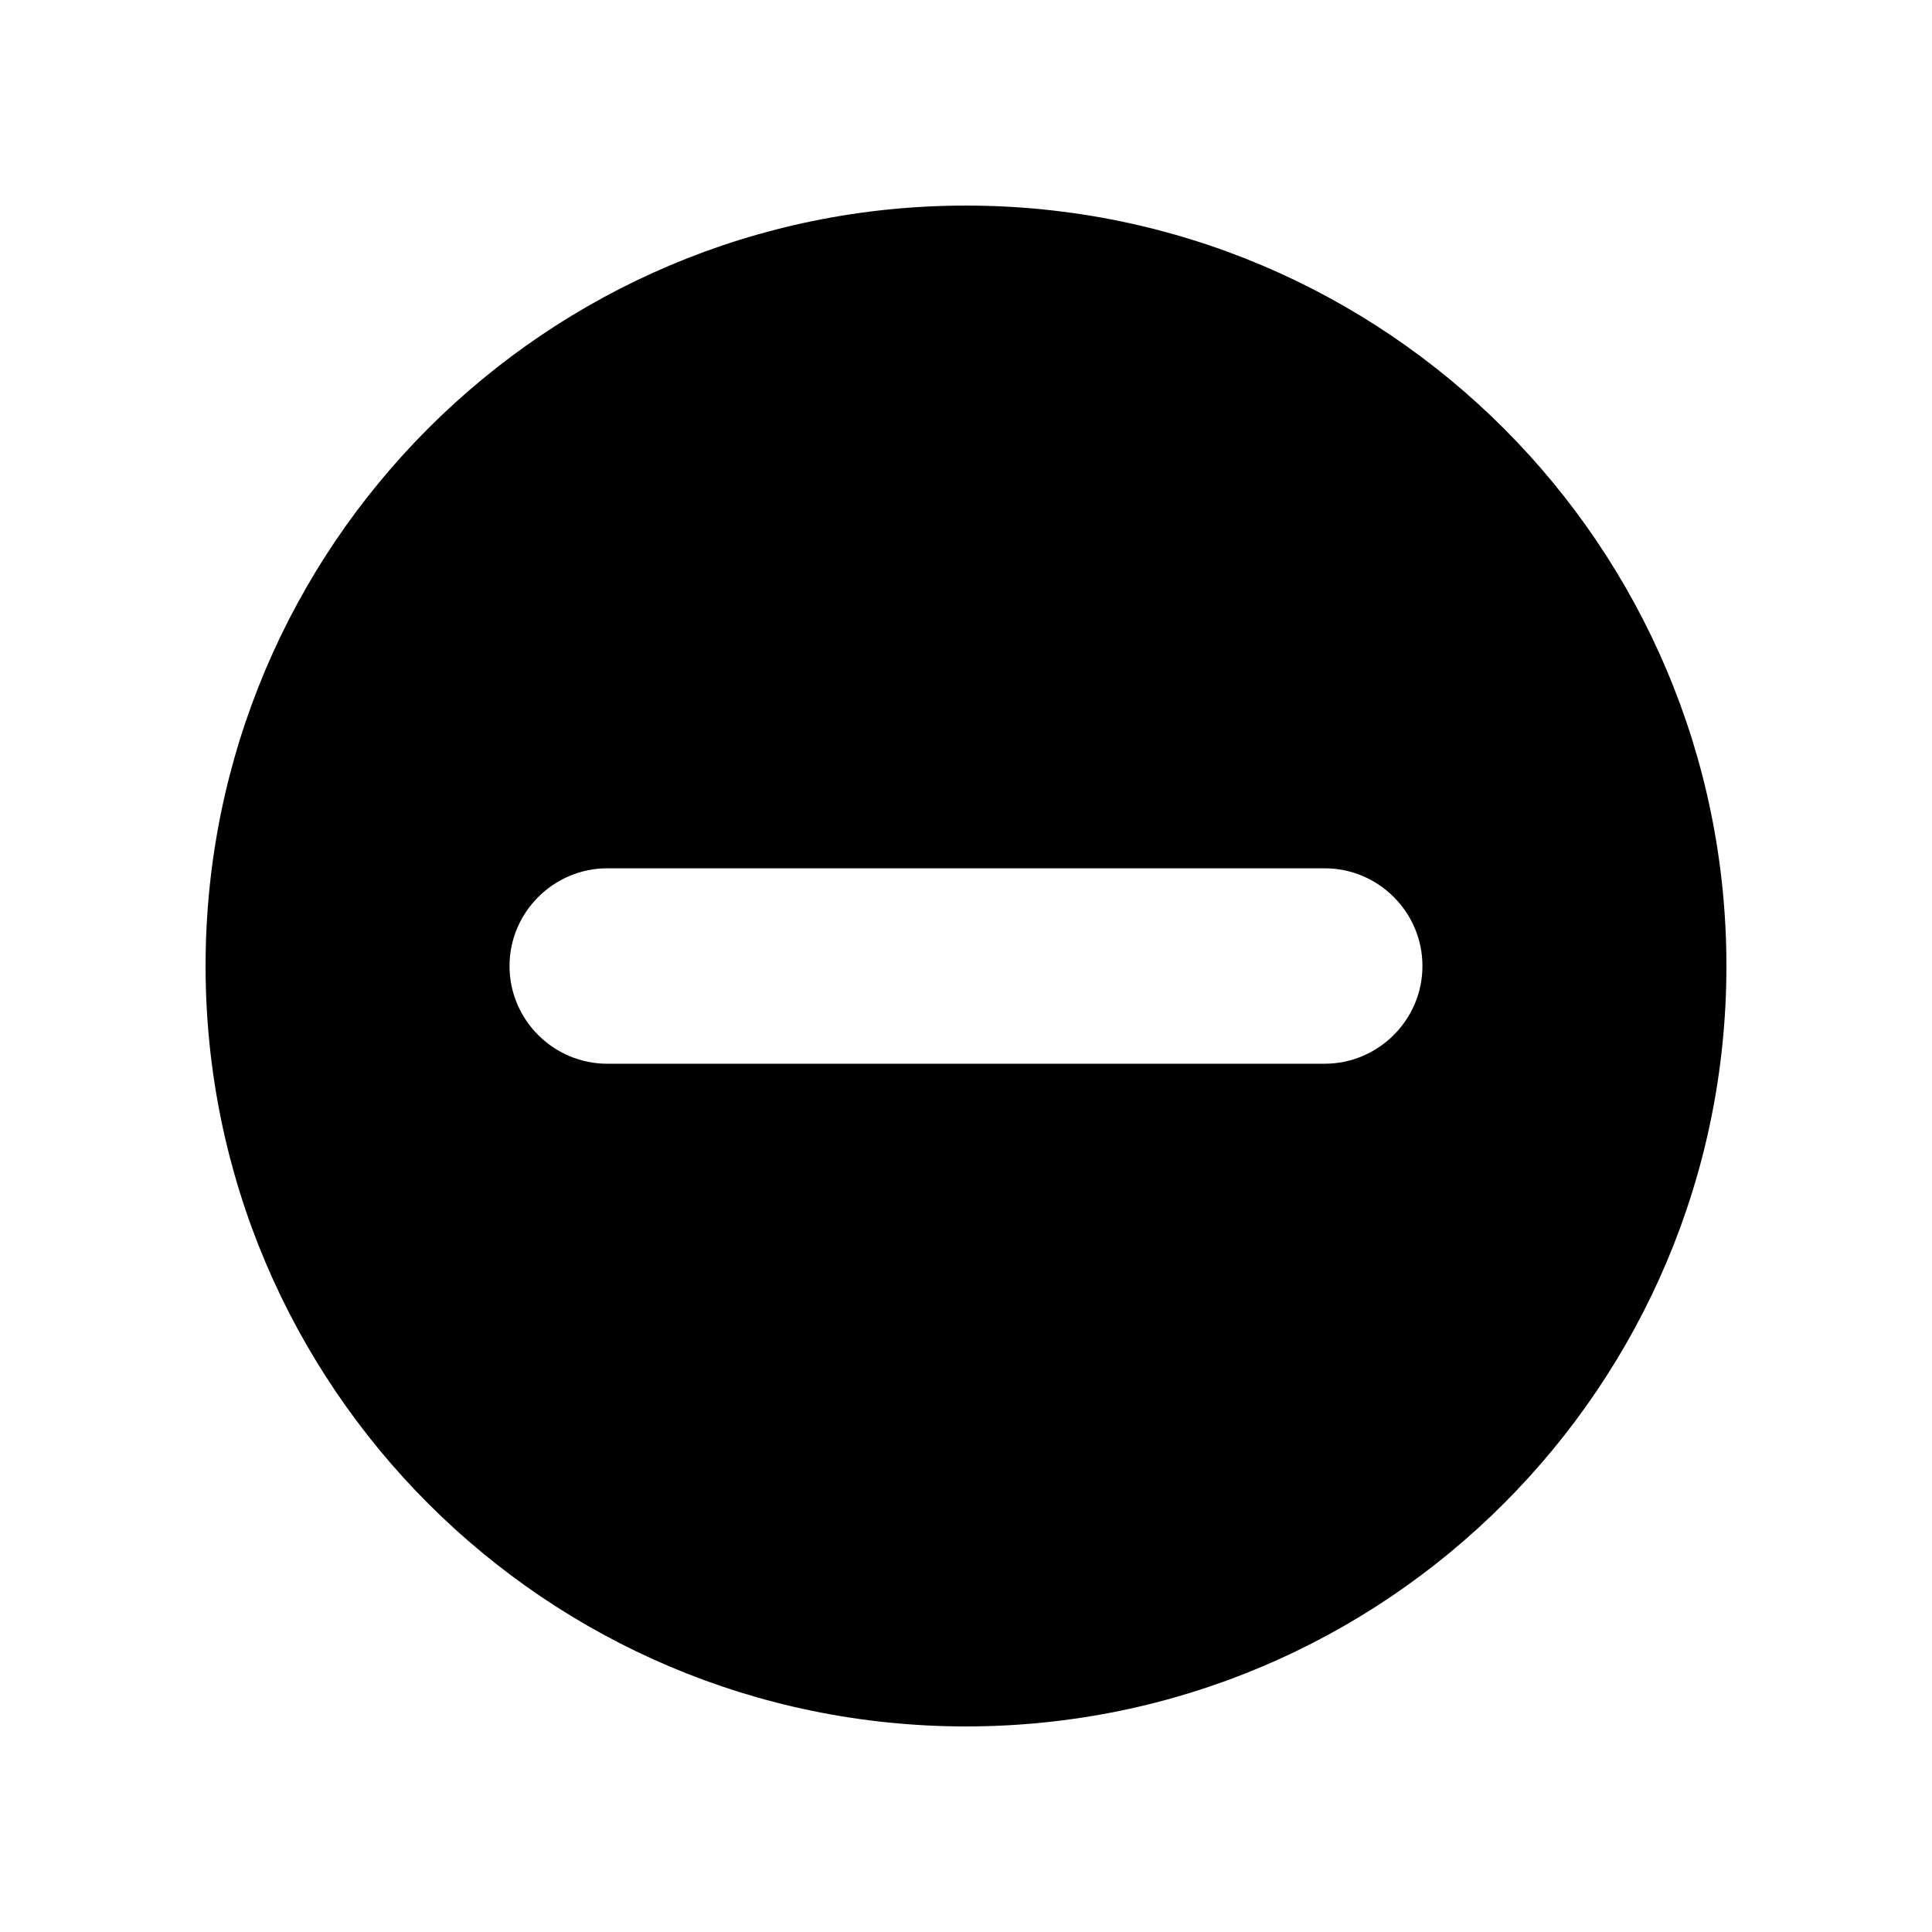
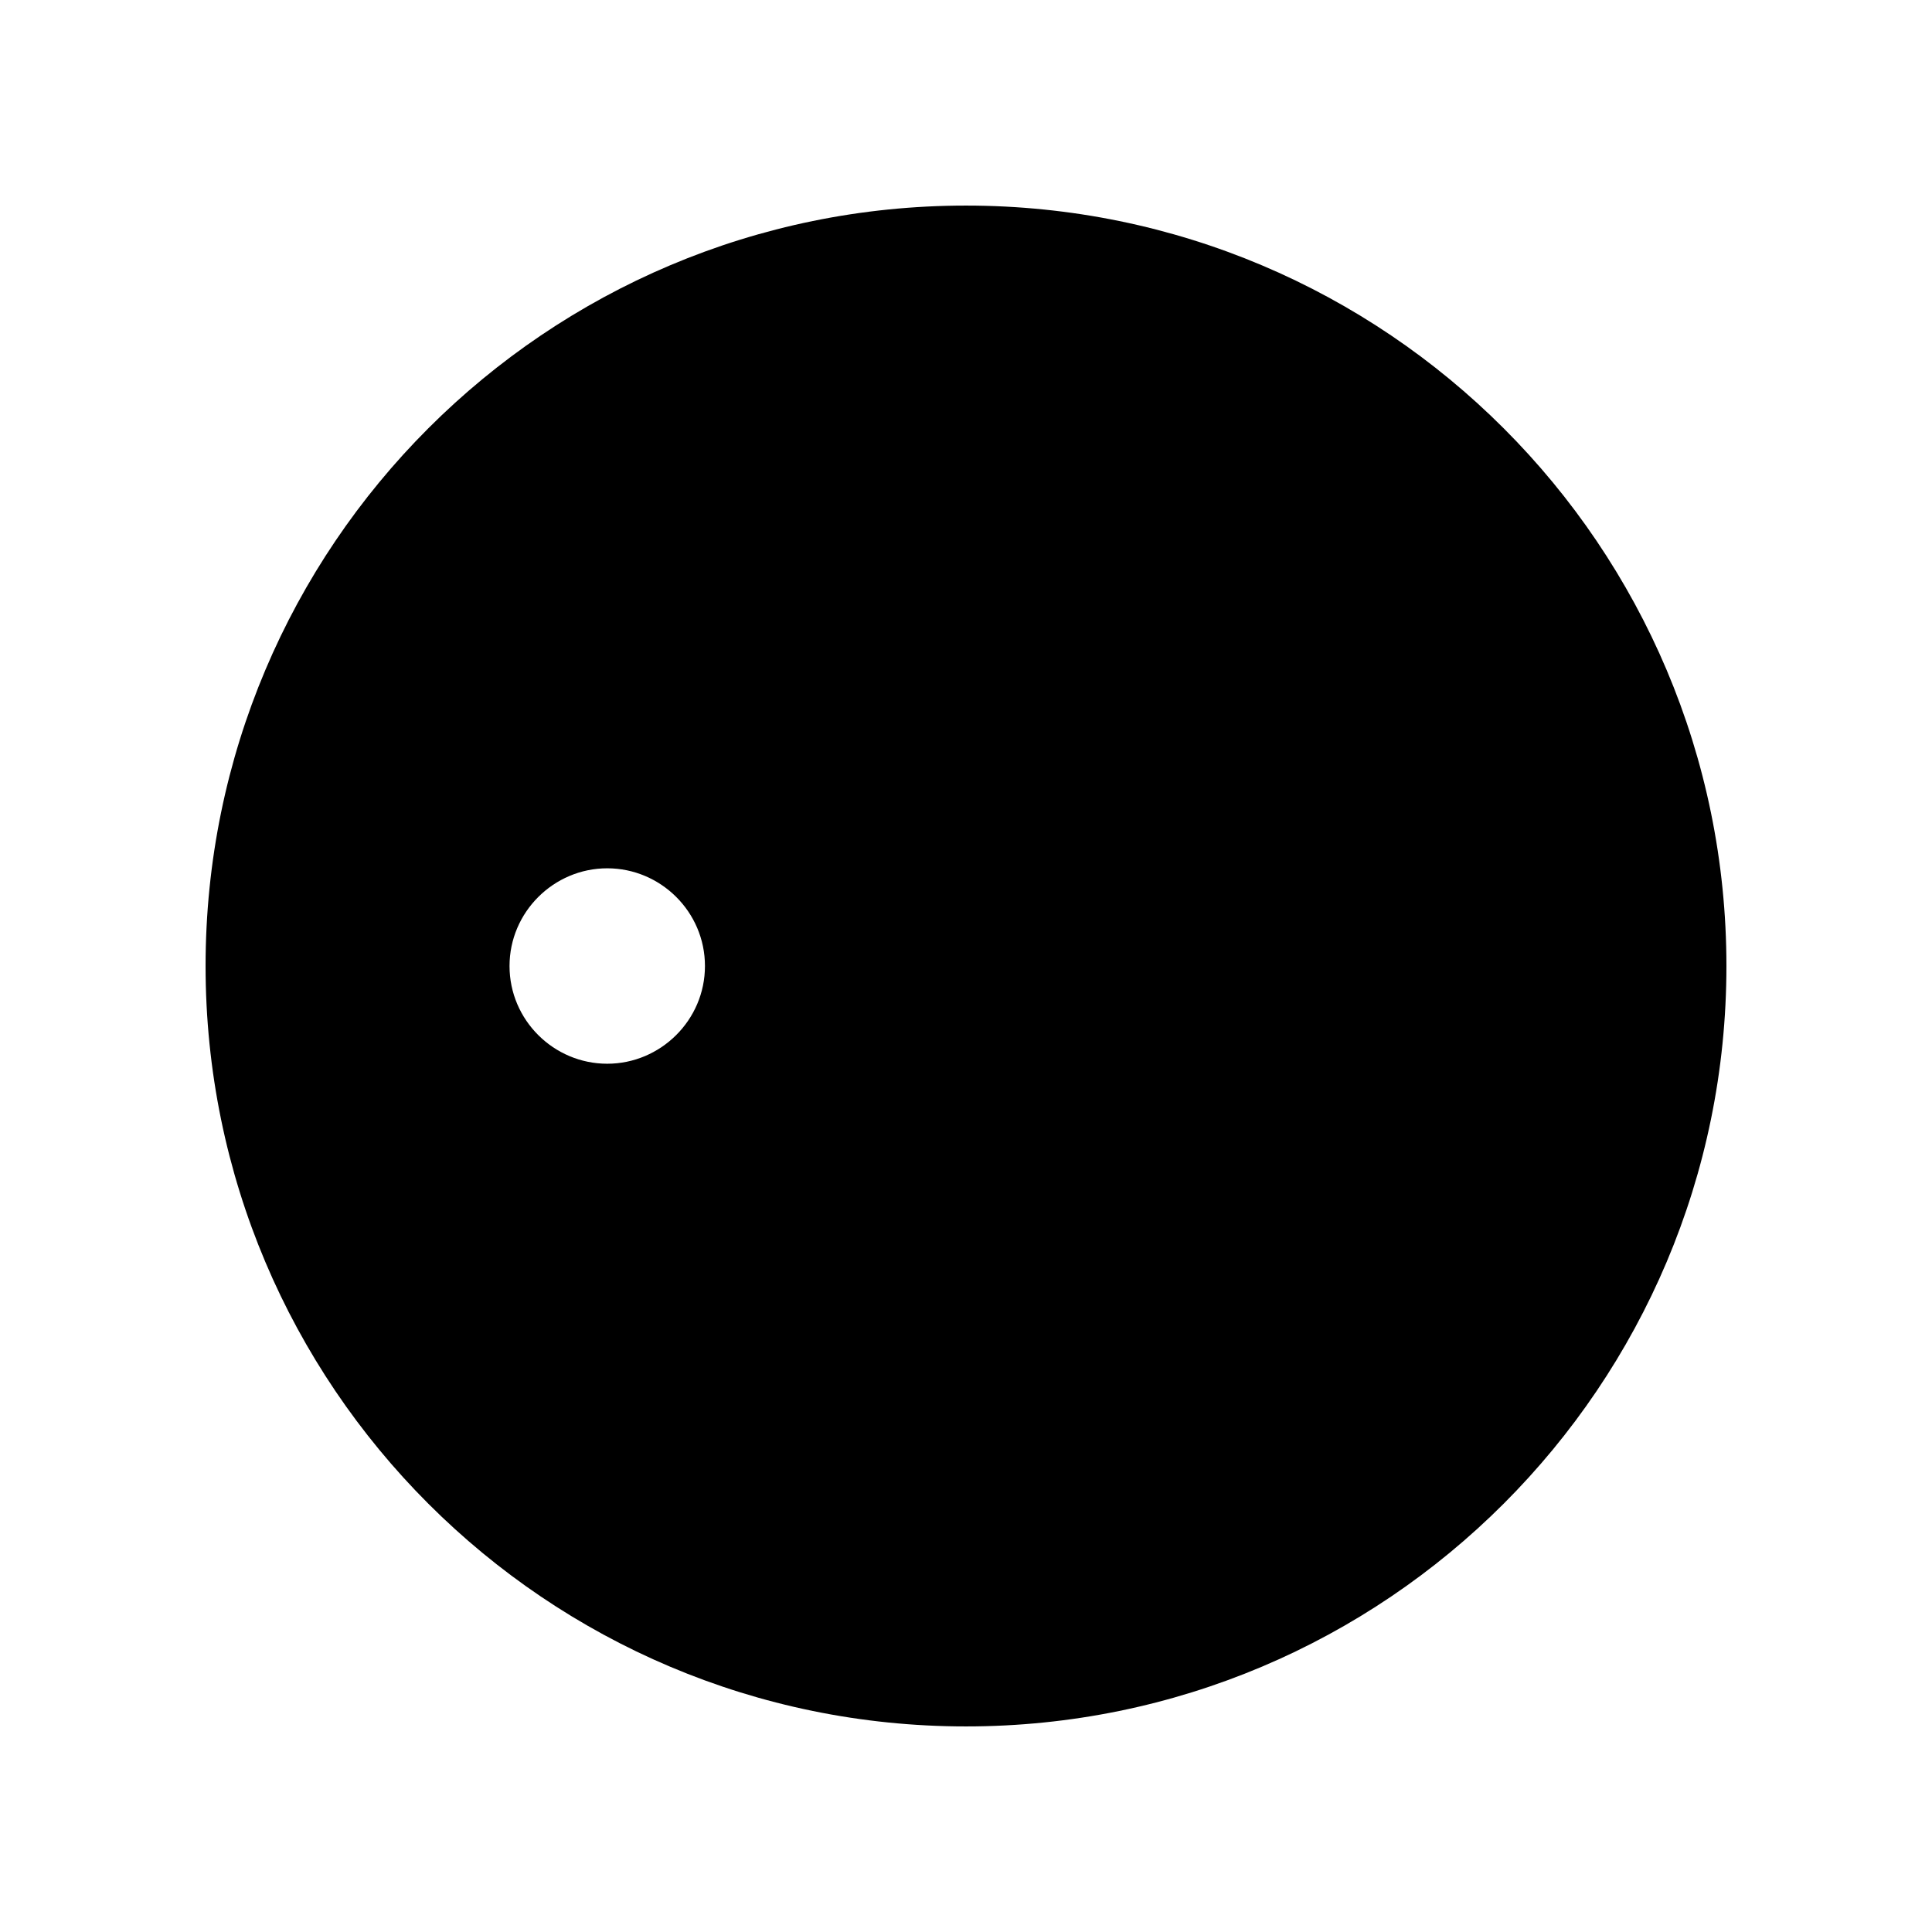
<svg xmlns="http://www.w3.org/2000/svg" fill="#000000" width="800px" height="800px" version="1.1" viewBox="144 144 512 512">
-   <path d="m400 198.48c-111.29 0-201.52 90.23-201.52 201.52s90.23 201.52 201.52 201.52 201.52-90.23 201.52-201.52-90.234-201.52-201.52-201.52zm95.066 227.42h-190.14c-14.156 0-25.895-11.539-25.895-25.895 0-14.309 11.738-25.895 25.895-25.895h190.14c14.156 0 25.895 11.539 25.895 25.895 0.004 14.309-11.738 25.895-25.895 25.895z" />
+   <path d="m400 198.48c-111.29 0-201.52 90.23-201.52 201.52s90.23 201.52 201.52 201.52 201.52-90.23 201.52-201.52-90.234-201.52-201.52-201.52zm95.066 227.42h-190.14c-14.156 0-25.895-11.539-25.895-25.895 0-14.309 11.738-25.895 25.895-25.895c14.156 0 25.895 11.539 25.895 25.895 0.004 14.309-11.738 25.895-25.895 25.895z" />
</svg>